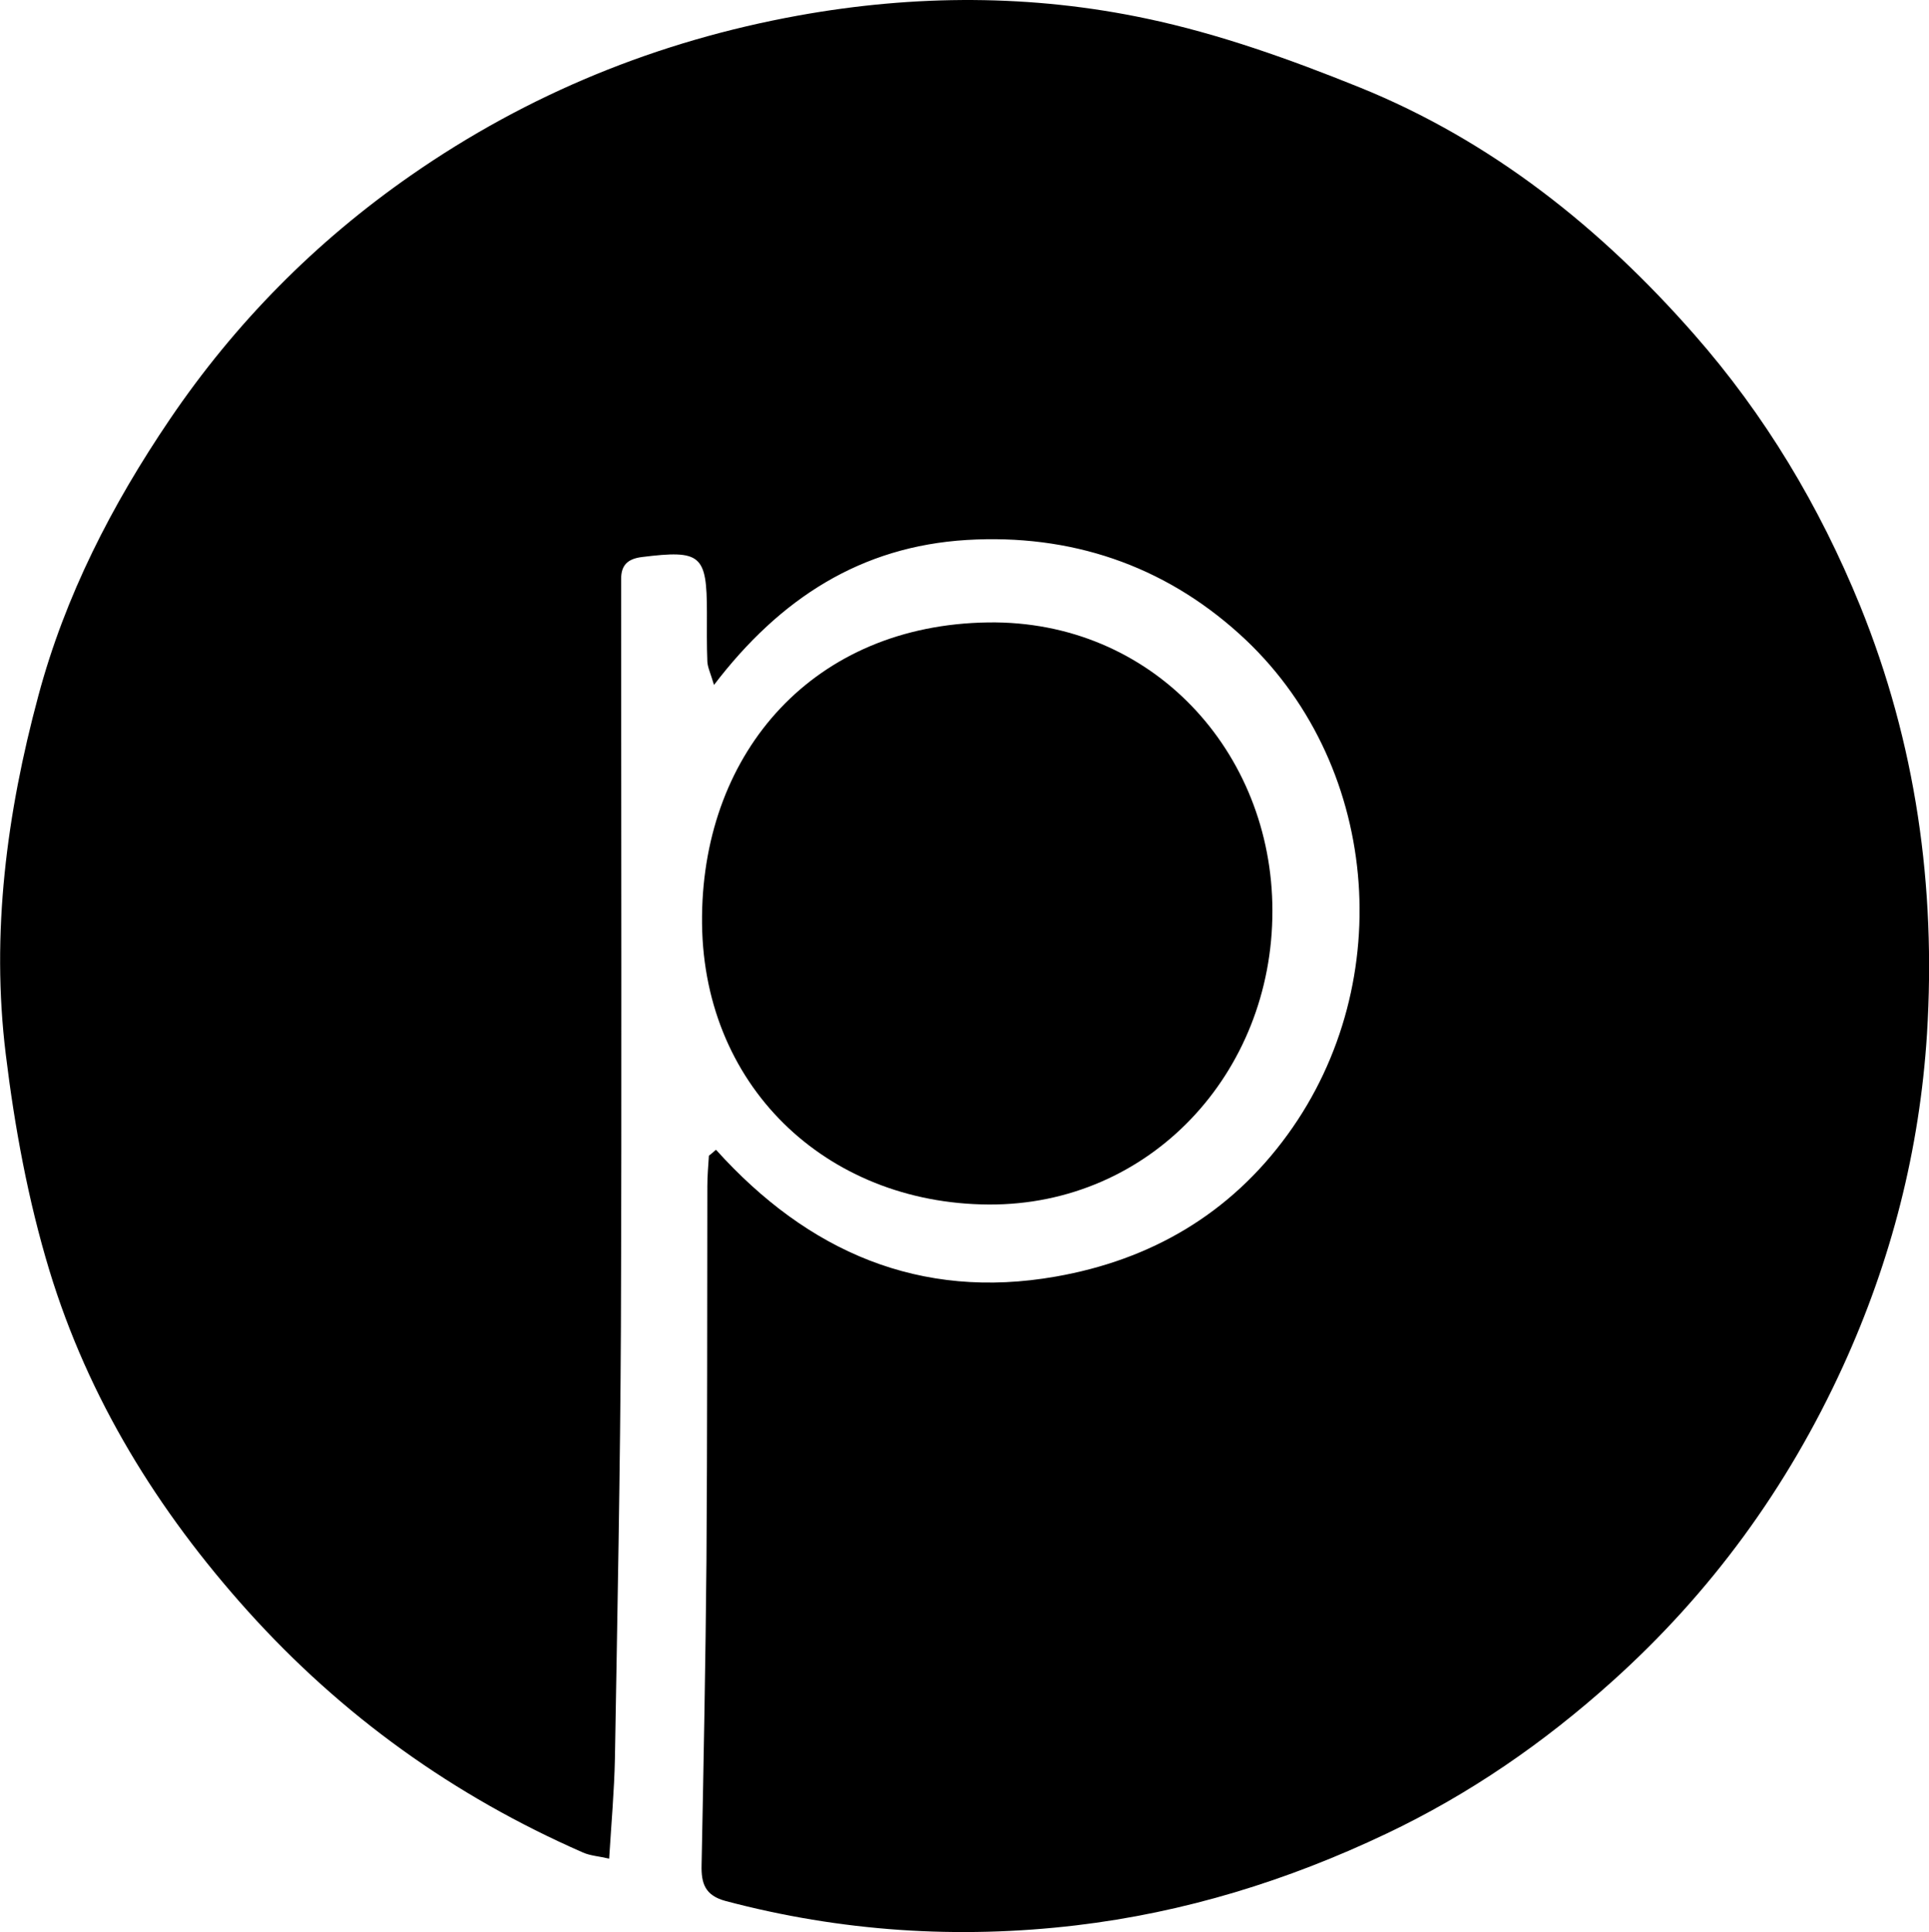
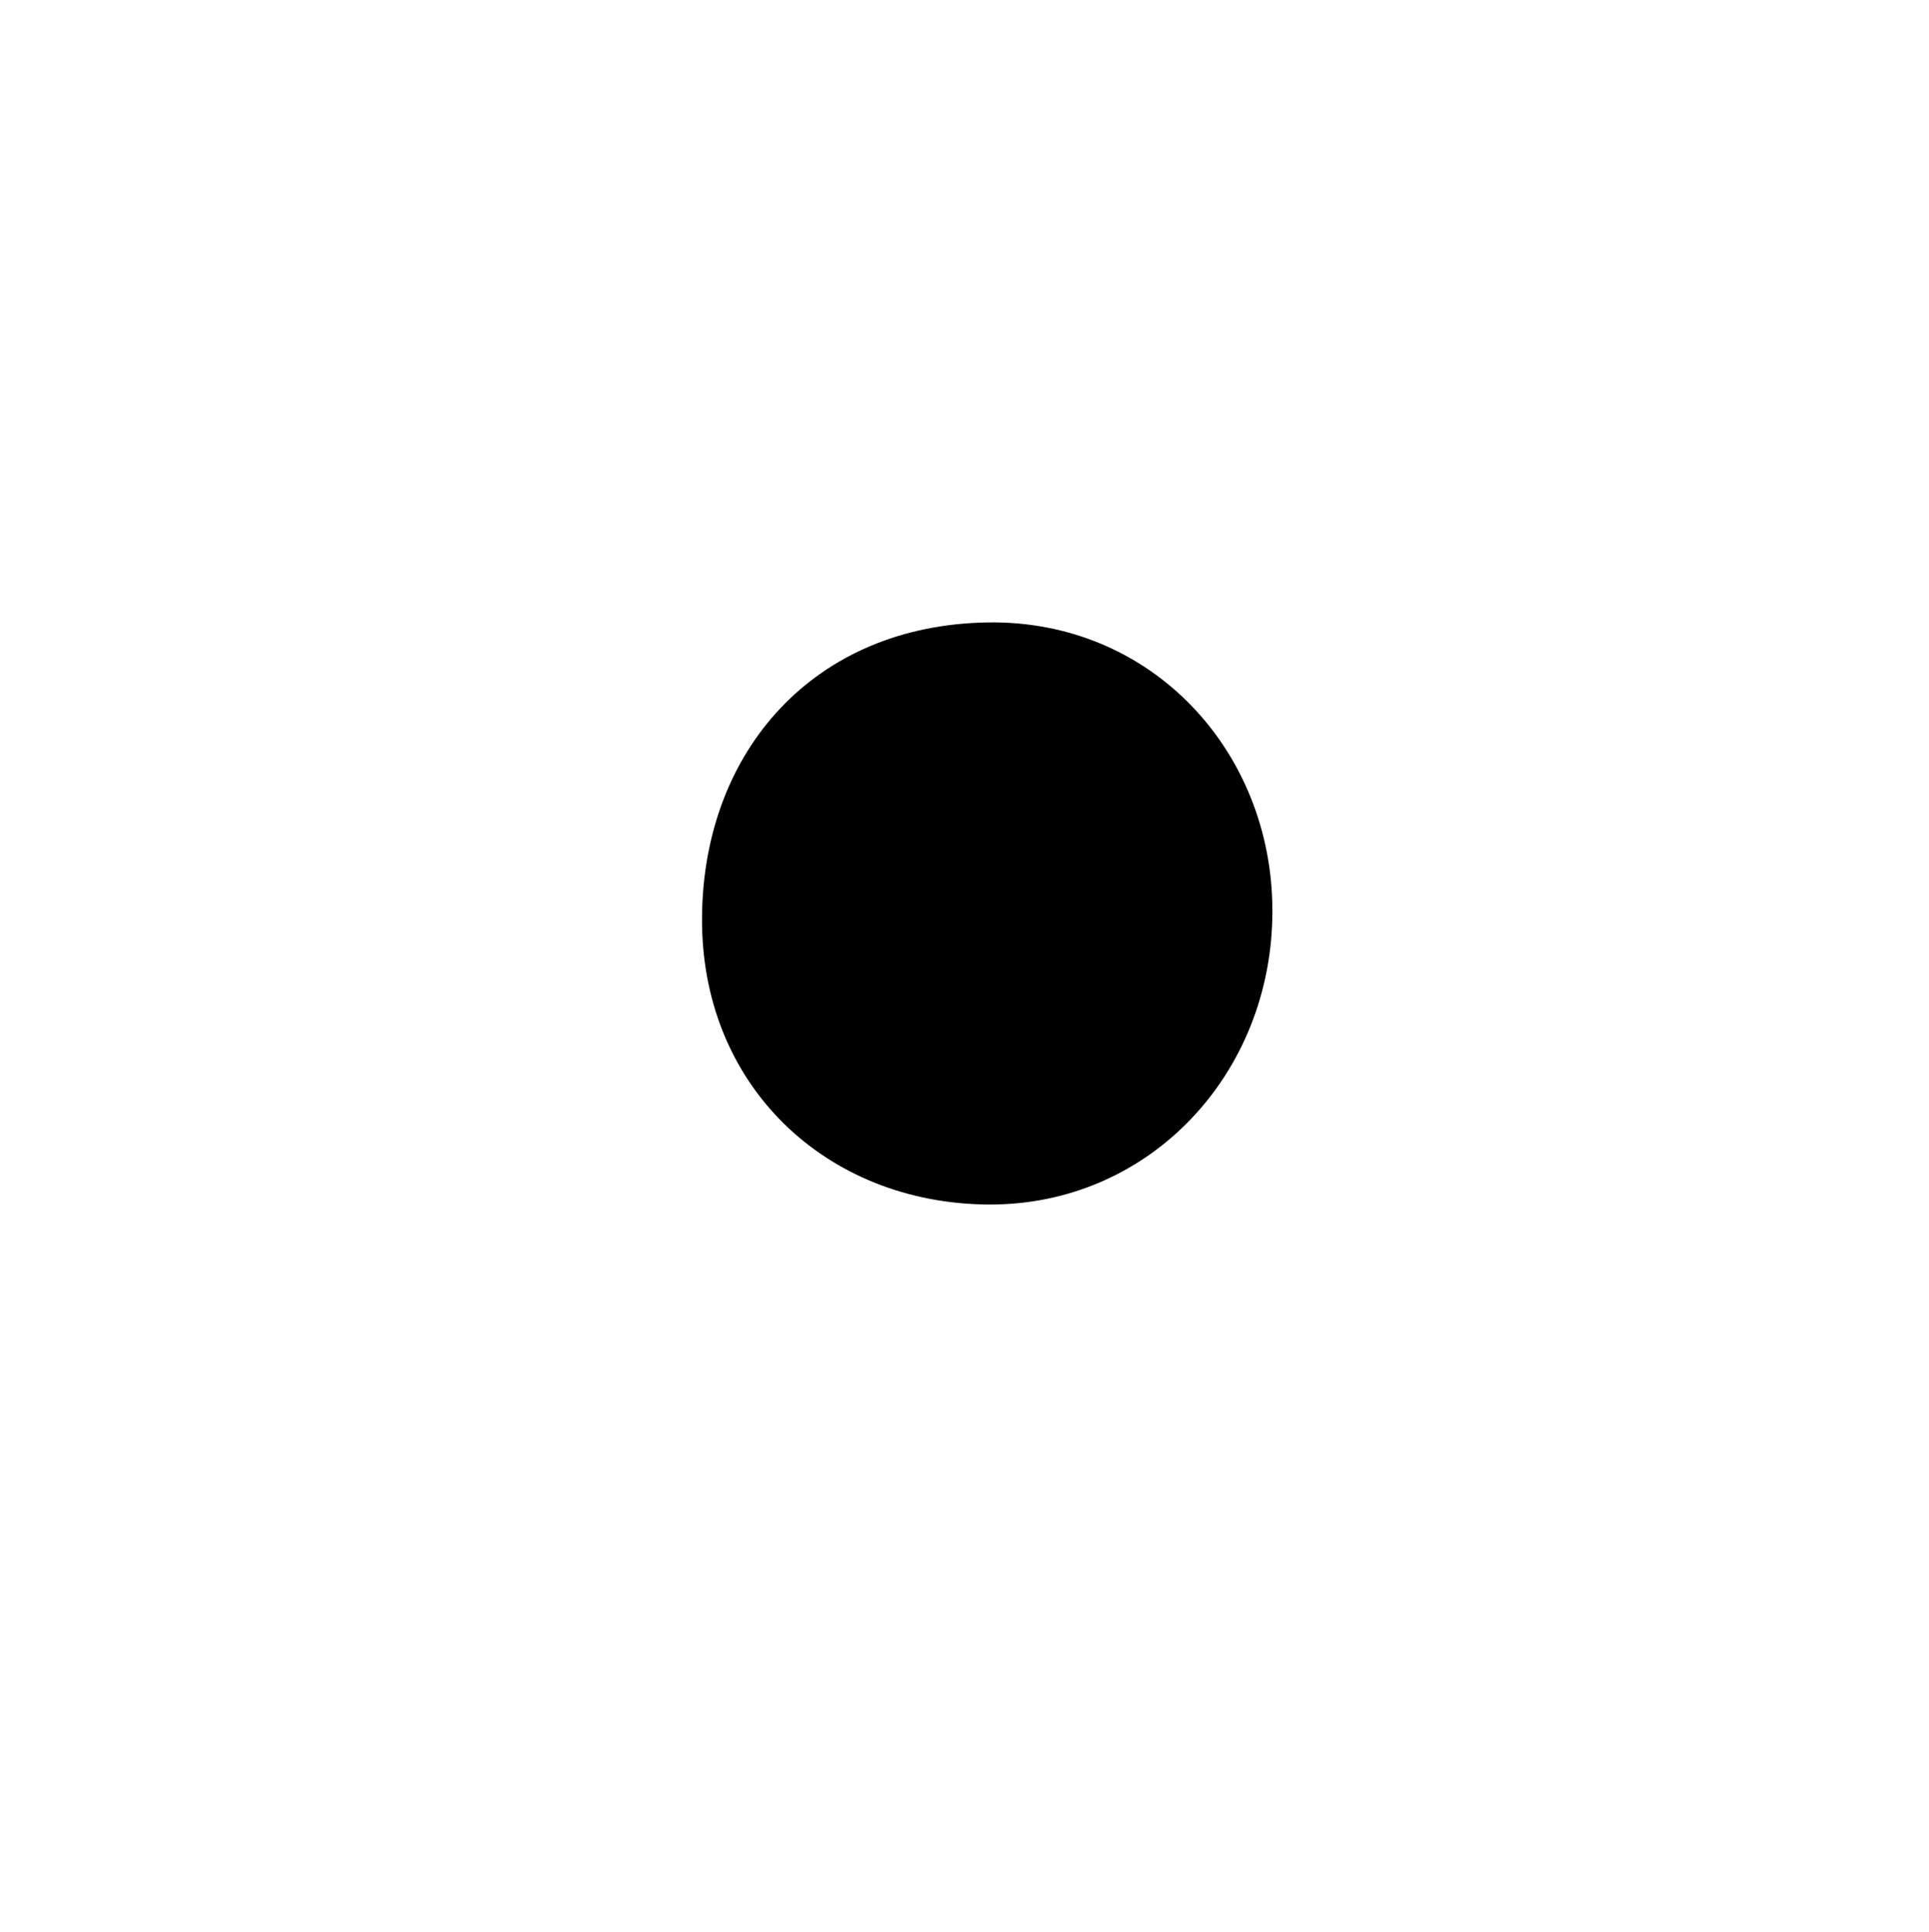
<svg xmlns="http://www.w3.org/2000/svg" id="a" data-name="Layer 1" viewBox="0 0 870.2 871.6">
  <defs>
    <style>
      .b {
        fill: currentColor;
        stroke-width: 0px;
      }
    </style>
  </defs>
-   <path class="b" d="M323,518.7c41.5,46.1,92.1,68,153.3,57.2,42.7-7.5,78.5-28.1,104.6-64.1,50.2-69.1,41.5-168.7-21.8-225.8-34.4-31.1-76.2-45.2-123-42.4-47.6,2.9-84.1,26.2-114,65.4-1.6-5.4-2.9-8-3-10.6-.3-7.3-.2-14.7-.2-22.1,0-26.1-2.7-28.3-29.3-25-6.4.8-9.4,3.6-9.4,9.9,0,4.3,0,8.7,0,13,0,108.2.3,216.3-.1,324.5-.3,64.9-1.6,129.7-2.7,194.6-.3,14.5-1.6,29.1-2.6,45.2-4.7-1.1-8.6-1.3-11.9-2.8-58.2-25.5-108.6-61.6-151.3-109.1-40.5-45.1-71.7-95.6-89.3-153.4-9.6-31.6-15.7-64.7-19.7-97.6-6.7-54.6.4-108.6,14.7-161.7,12.1-45.2,33.2-86.2,59.3-124.7,29.4-43.4,65.8-80.2,108.8-110.1,52.9-36.8,111.3-60.6,174.8-72.1,52.6-9.5,105.3-9.6,157.1,1.4,32.7,6.9,64.8,18.4,96,31,59.6,24.1,108.9,63.5,151,111.5,31.9,36.3,56.5,77.4,74.8,122.3,25.2,62.1,34.3,126.7,30.2,193.2-3.3,52.3-16.1,102.3-37.9,150-25,54.7-59.6,102.2-104.3,142.3-30.7,27.6-64.3,50.8-101.8,68.6-44.6,21.2-91,35.5-139.9,41.3-53.3,6.3-106.1,2.8-158.1-11-9.3-2.5-11-8-10.8-16.2.9-45.8,1.8-91.6,2.2-137.5.4-56.2.3-112.5.4-168.7,0-4.6.4-9.2.7-13.8,1.1-.9,2.2-1.8,3.2-2.7Z" />
  <path class="b" d="M574,410.9c.1,73.3-55.3,132.9-128,132.5-73.5-.4-130.2-54-129.3-130.2.8-74.5,50.6-131.3,129-132.4,74-1.1,128.3,58.3,128.3,130.1Z" />
</svg>